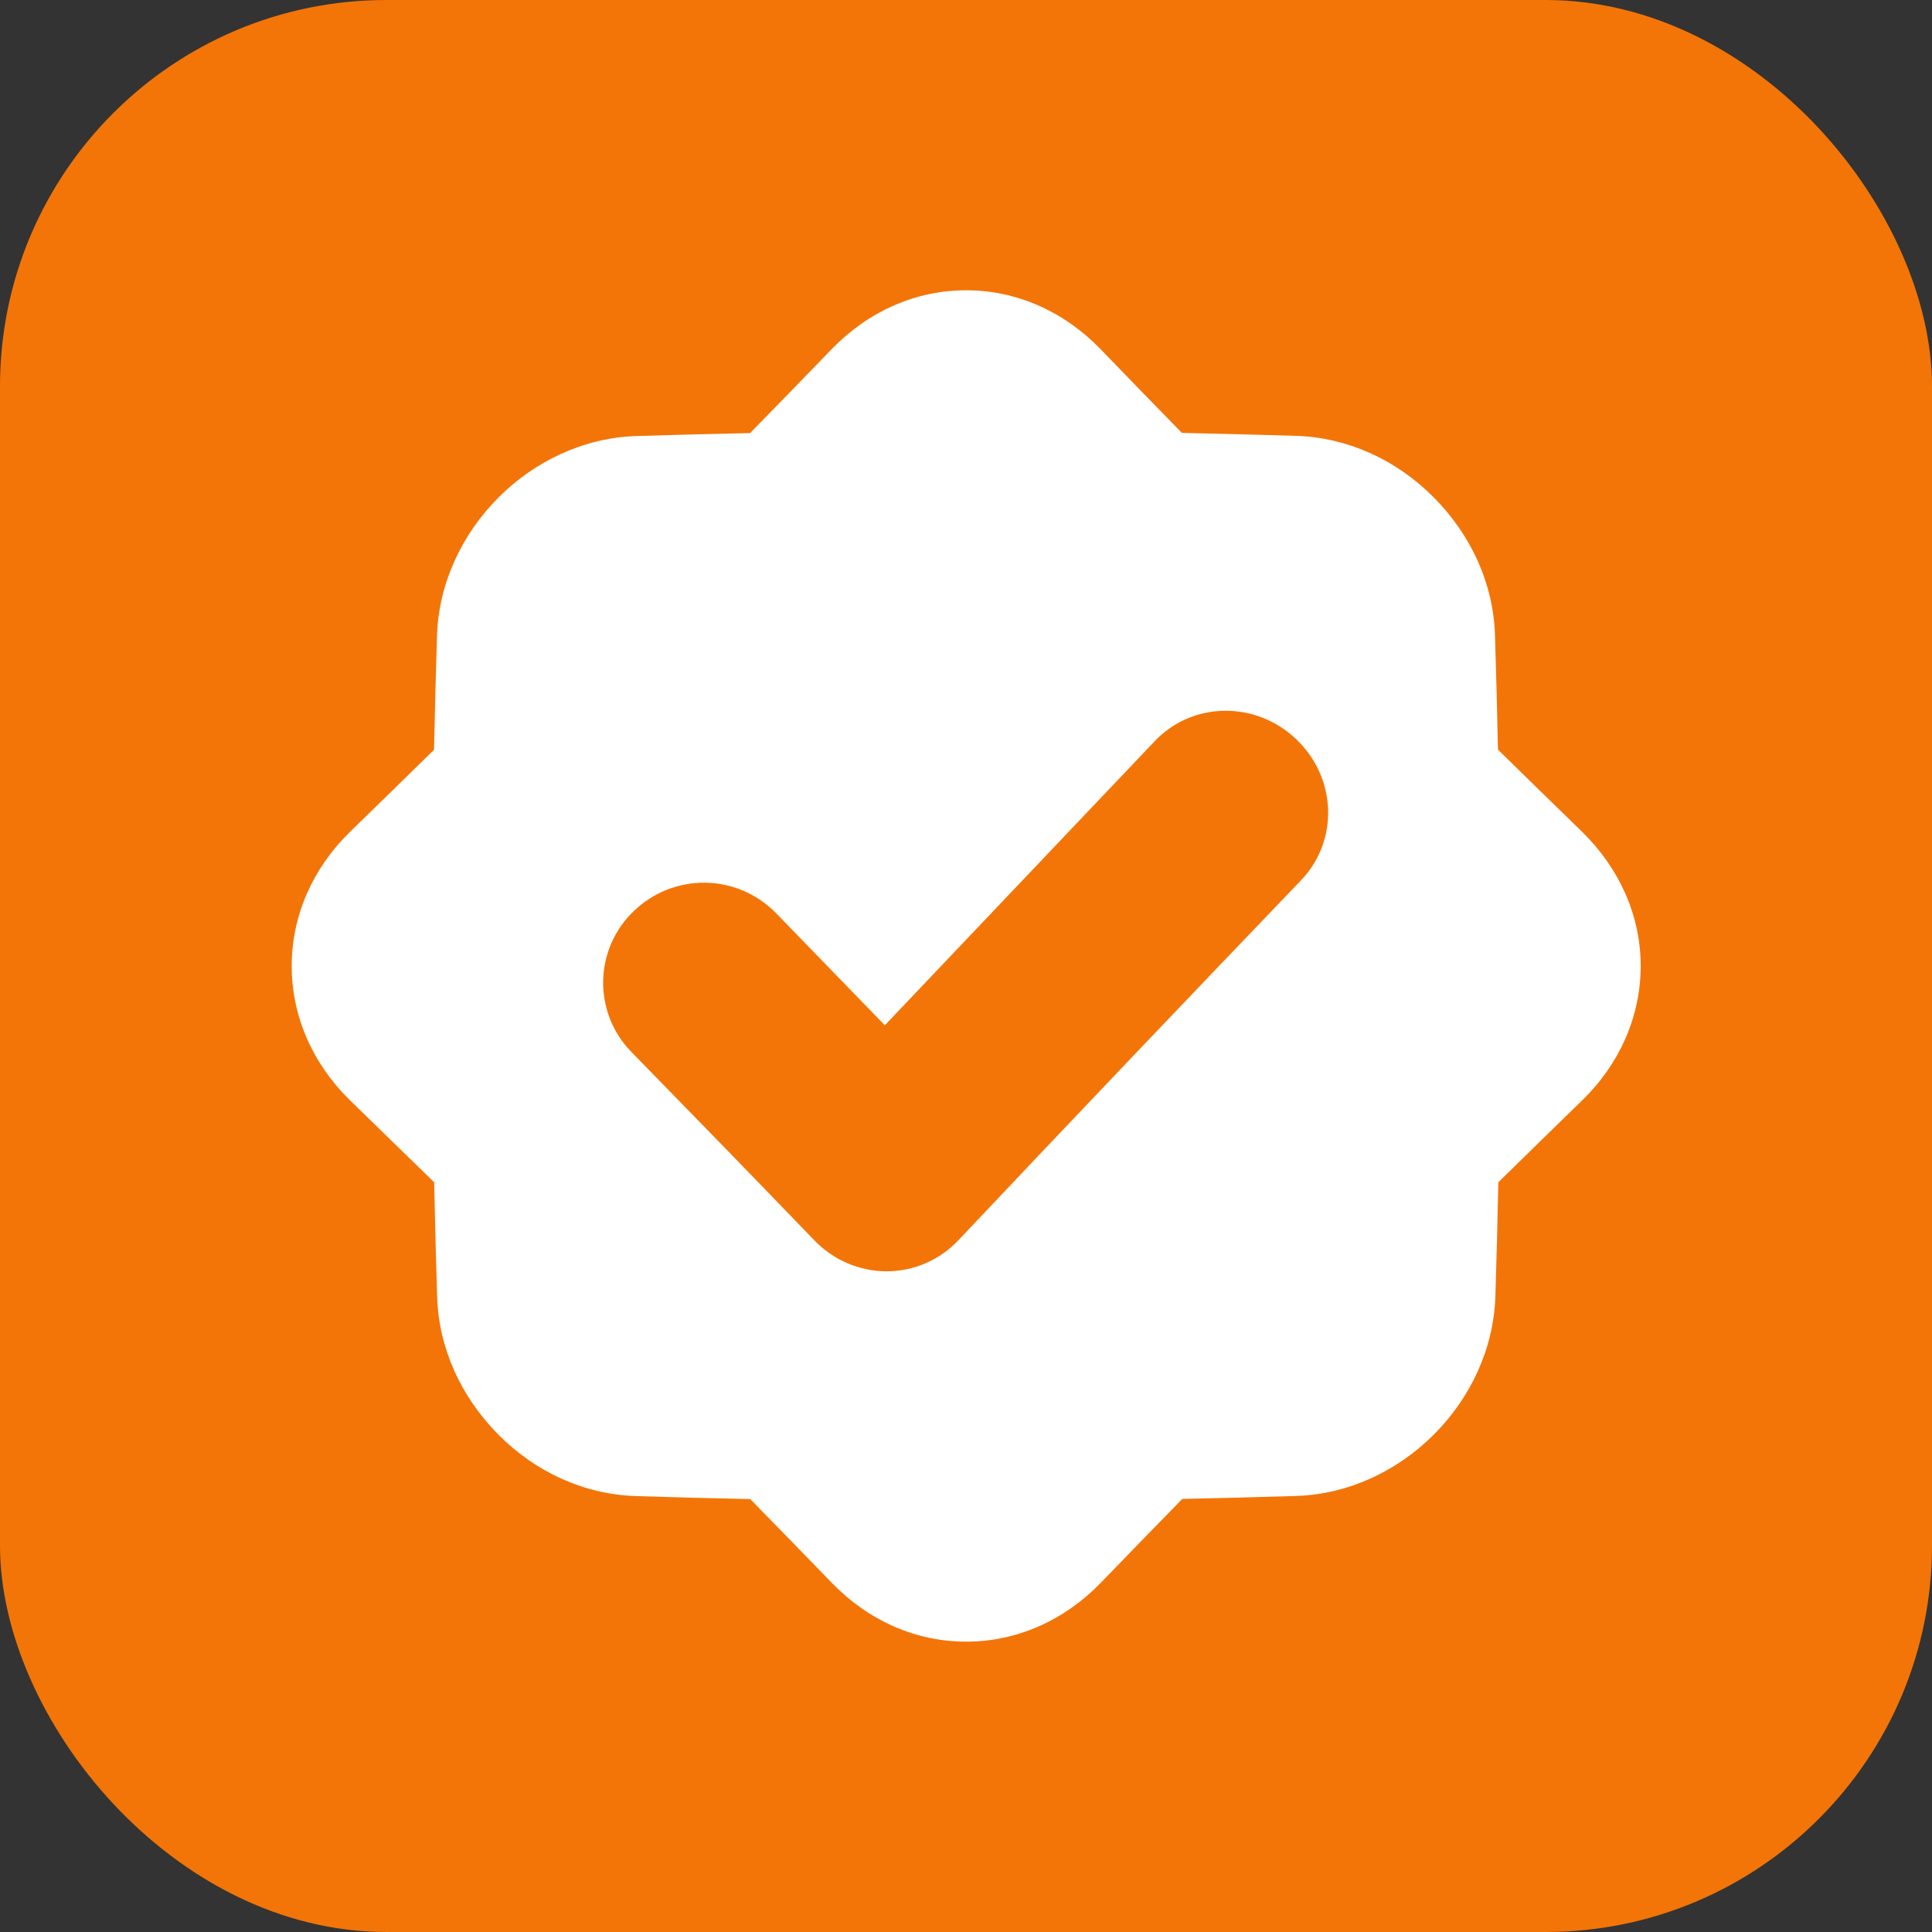
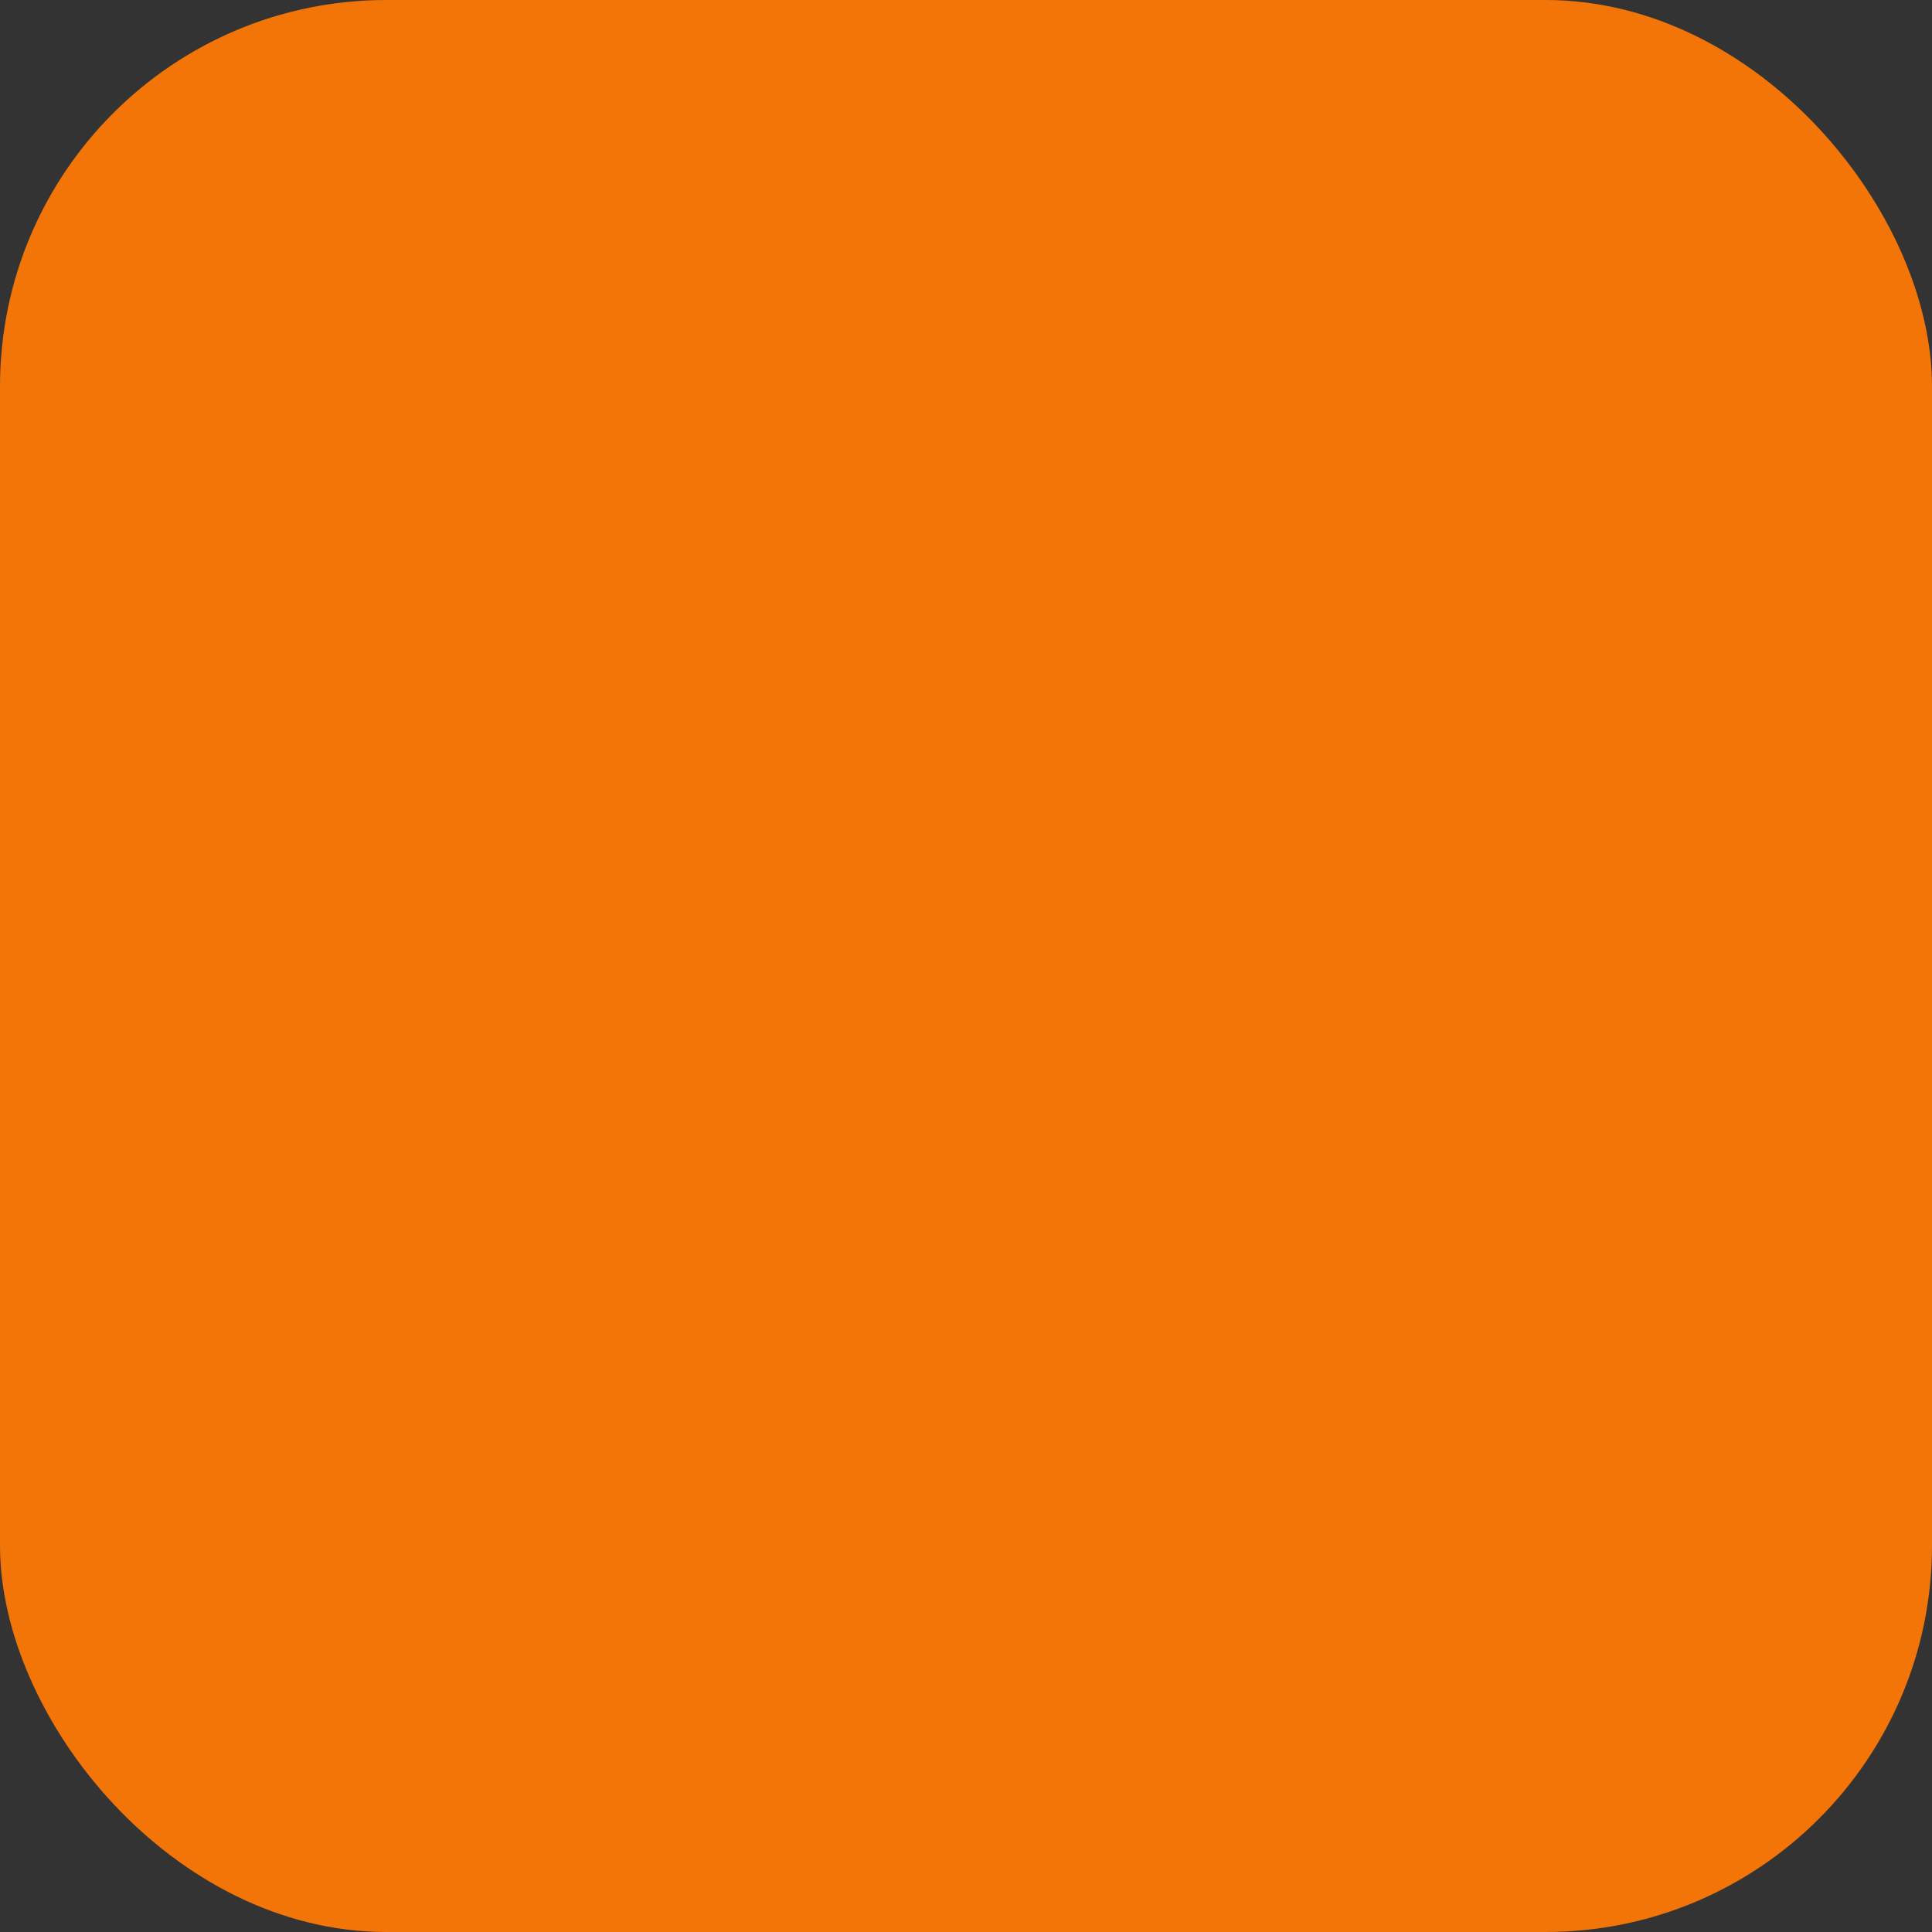
<svg xmlns="http://www.w3.org/2000/svg" width="60" height="60" viewBox="0 0 60 60" fill="none">
  <rect x="0" y="0" width="60" height="60" fill="#333333" stroke="none" />
  <rect width="60" height="60" rx="12" fill="#F37507" />
  <g clip-path="url(#clip0_112_6199)">
-     <path d="M49.13 25.829C48.262 24.986 47.392 24.136 46.52 23.279C46.496 22.093 46.465 20.907 46.428 19.722C46.379 18.135 45.693 16.621 44.523 15.444C43.354 14.268 41.837 13.586 40.255 13.536C39.071 13.5 37.888 13.469 36.705 13.444C35.852 12.573 35.006 11.702 34.168 10.832C33.033 9.666 31.564 9.014 30.001 9.015C28.437 9.015 26.967 9.671 25.84 10.832C24.997 11.704 24.149 12.576 23.294 13.45C22.111 13.474 20.928 13.505 19.746 13.542C16.487 13.653 13.683 16.465 13.572 19.727C13.535 20.913 13.504 22.099 13.479 23.284C12.608 24.14 11.738 24.99 10.869 25.834C9.71 26.965 9.059 28.441 9.059 30C9.059 31.558 9.706 33.035 10.869 34.17C11.738 35.014 12.609 35.863 13.484 36.717C13.508 37.904 13.538 39.09 13.576 40.277C13.626 41.867 14.311 43.377 15.479 44.555C16.648 45.733 18.164 46.413 19.749 46.462C20.932 46.5 22.115 46.531 23.299 46.555C24.152 47.426 24.999 48.296 25.841 49.165C26.971 50.331 28.442 50.983 30.008 50.983C31.574 50.982 33.041 50.331 34.175 49.166C35.017 48.295 35.864 47.423 36.718 46.55C37.901 46.526 39.084 46.495 40.267 46.458C43.525 46.347 46.329 43.536 46.44 40.273C46.477 39.088 46.508 37.903 46.532 36.717C47.403 35.861 48.274 35.011 49.142 34.167C50.302 33.037 50.953 31.562 50.953 29.997C50.953 28.433 50.291 26.965 49.13 25.829ZM40.403 27.34C36.874 31.02 33.289 34.783 29.764 38.516C29.478 38.82 29.133 39.063 28.75 39.229C28.366 39.395 27.953 39.481 27.536 39.482H27.522C27.105 39.479 26.693 39.393 26.31 39.227C25.927 39.062 25.581 38.822 25.291 38.52C23.407 36.566 21.516 34.62 19.619 32.68C19.332 32.39 19.106 32.046 18.953 31.668C18.801 31.289 18.726 30.884 18.731 30.475C18.737 30.067 18.824 29.664 18.987 29.29C19.15 28.916 19.386 28.578 19.681 28.297C20.275 27.721 21.072 27.403 21.899 27.413C22.725 27.423 23.514 27.761 24.094 28.352C25.221 29.512 26.349 30.675 27.479 31.841C30.278 28.897 33.09 25.935 35.858 23.02C37.033 21.779 38.994 21.758 40.254 22.956C41.514 24.154 41.587 26.105 40.403 27.34Z" fill="white" />
+     <path d="M49.13 25.829C48.262 24.986 47.392 24.136 46.52 23.279C46.496 22.093 46.465 20.907 46.428 19.722C46.379 18.135 45.693 16.621 44.523 15.444C43.354 14.268 41.837 13.586 40.255 13.536C39.071 13.5 37.888 13.469 36.705 13.444C35.852 12.573 35.006 11.702 34.168 10.832C33.033 9.666 31.564 9.014 30.001 9.015C28.437 9.015 26.967 9.671 25.84 10.832C24.997 11.704 24.149 12.576 23.294 13.45C22.111 13.474 20.928 13.505 19.746 13.542C16.487 13.653 13.683 16.465 13.572 19.727C13.535 20.913 13.504 22.099 13.479 23.284C12.608 24.14 11.738 24.99 10.869 25.834C9.71 26.965 9.059 28.441 9.059 30C9.059 31.558 9.706 33.035 10.869 34.17C11.738 35.014 12.609 35.863 13.484 36.717C13.508 37.904 13.538 39.09 13.576 40.277C13.626 41.867 14.311 43.377 15.479 44.555C16.648 45.733 18.164 46.413 19.749 46.462C20.932 46.5 22.115 46.531 23.299 46.555C24.152 47.426 24.999 48.296 25.841 49.165C26.971 50.331 28.442 50.983 30.008 50.983C31.574 50.982 33.041 50.331 34.175 49.166C35.017 48.295 35.864 47.423 36.718 46.55C37.901 46.526 39.084 46.495 40.267 46.458C43.525 46.347 46.329 43.536 46.44 40.273C46.477 39.088 46.508 37.903 46.532 36.717C50.302 33.037 50.953 31.562 50.953 29.997C50.953 28.433 50.291 26.965 49.13 25.829ZM40.403 27.34C36.874 31.02 33.289 34.783 29.764 38.516C29.478 38.82 29.133 39.063 28.75 39.229C28.366 39.395 27.953 39.481 27.536 39.482H27.522C27.105 39.479 26.693 39.393 26.31 39.227C25.927 39.062 25.581 38.822 25.291 38.52C23.407 36.566 21.516 34.62 19.619 32.68C19.332 32.39 19.106 32.046 18.953 31.668C18.801 31.289 18.726 30.884 18.731 30.475C18.737 30.067 18.824 29.664 18.987 29.29C19.15 28.916 19.386 28.578 19.681 28.297C20.275 27.721 21.072 27.403 21.899 27.413C22.725 27.423 23.514 27.761 24.094 28.352C25.221 29.512 26.349 30.675 27.479 31.841C30.278 28.897 33.09 25.935 35.858 23.02C37.033 21.779 38.994 21.758 40.254 22.956C41.514 24.154 41.587 26.105 40.403 27.34Z" fill="white" />
  </g>
  <defs>
    <clipPath id="clip0_112_6199">
-       <rect width="42" height="42" fill="white" transform="translate(9 9)" />
-     </clipPath>
+       </clipPath>
  </defs>
</svg>